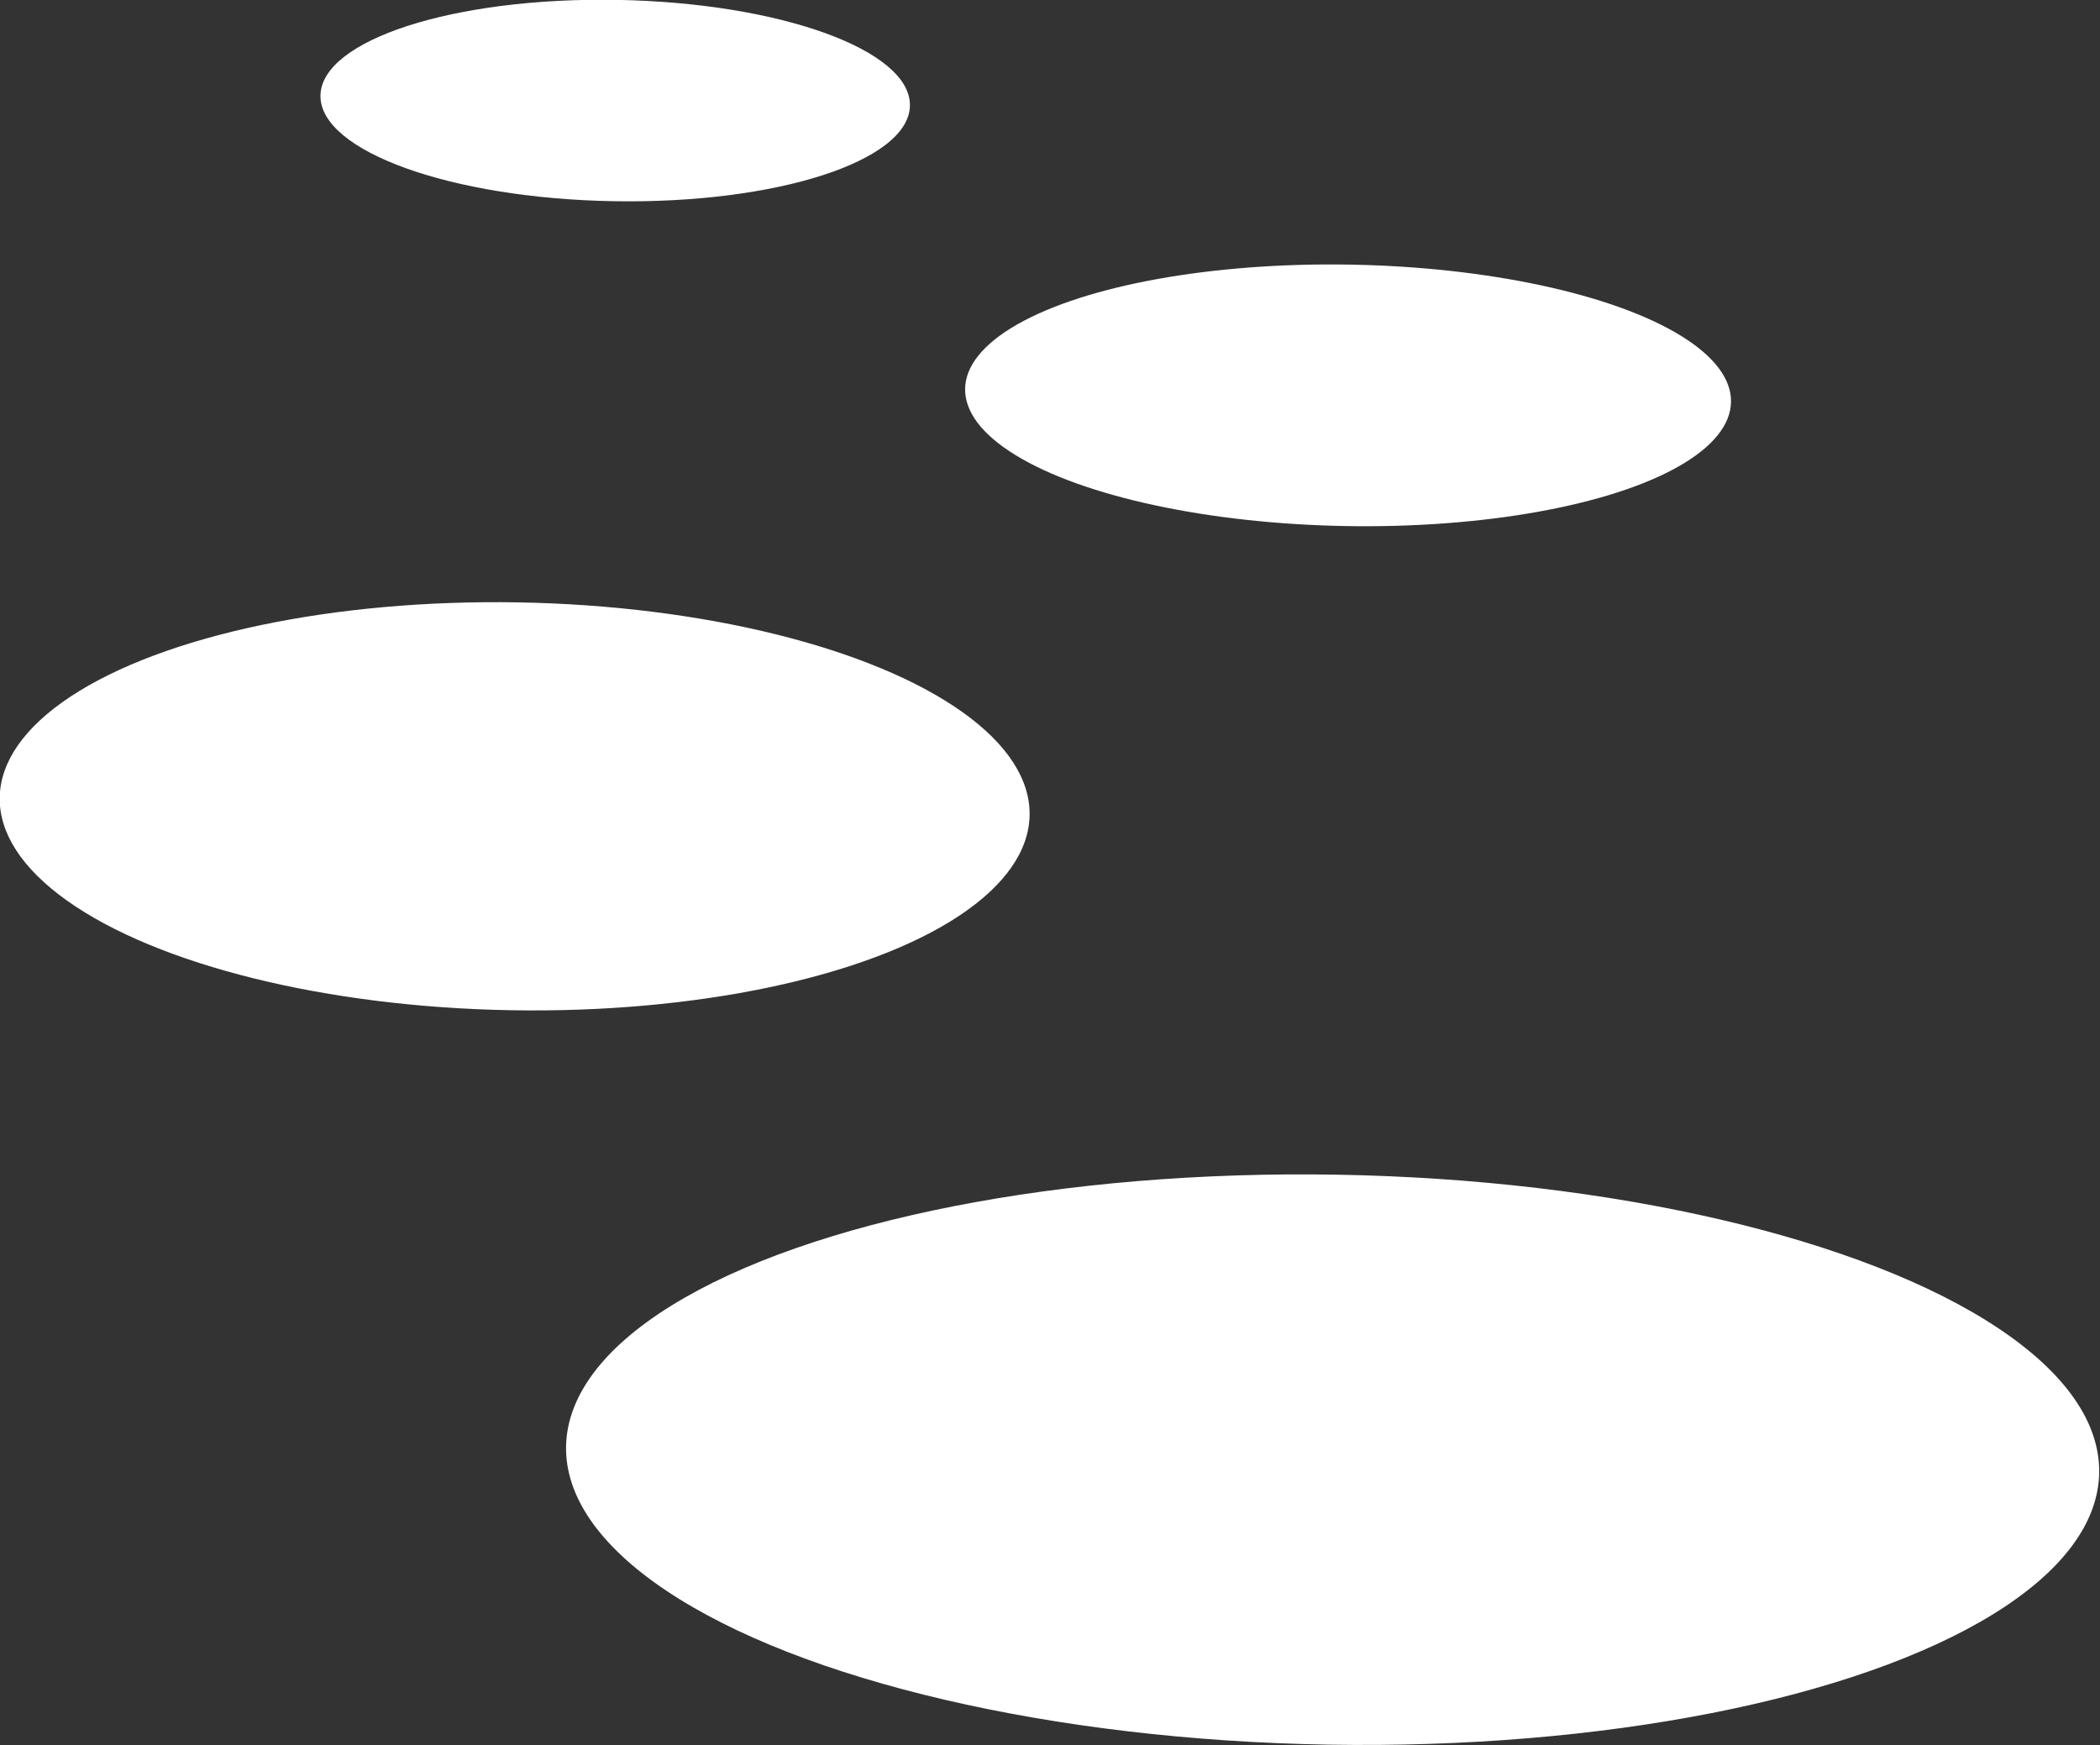
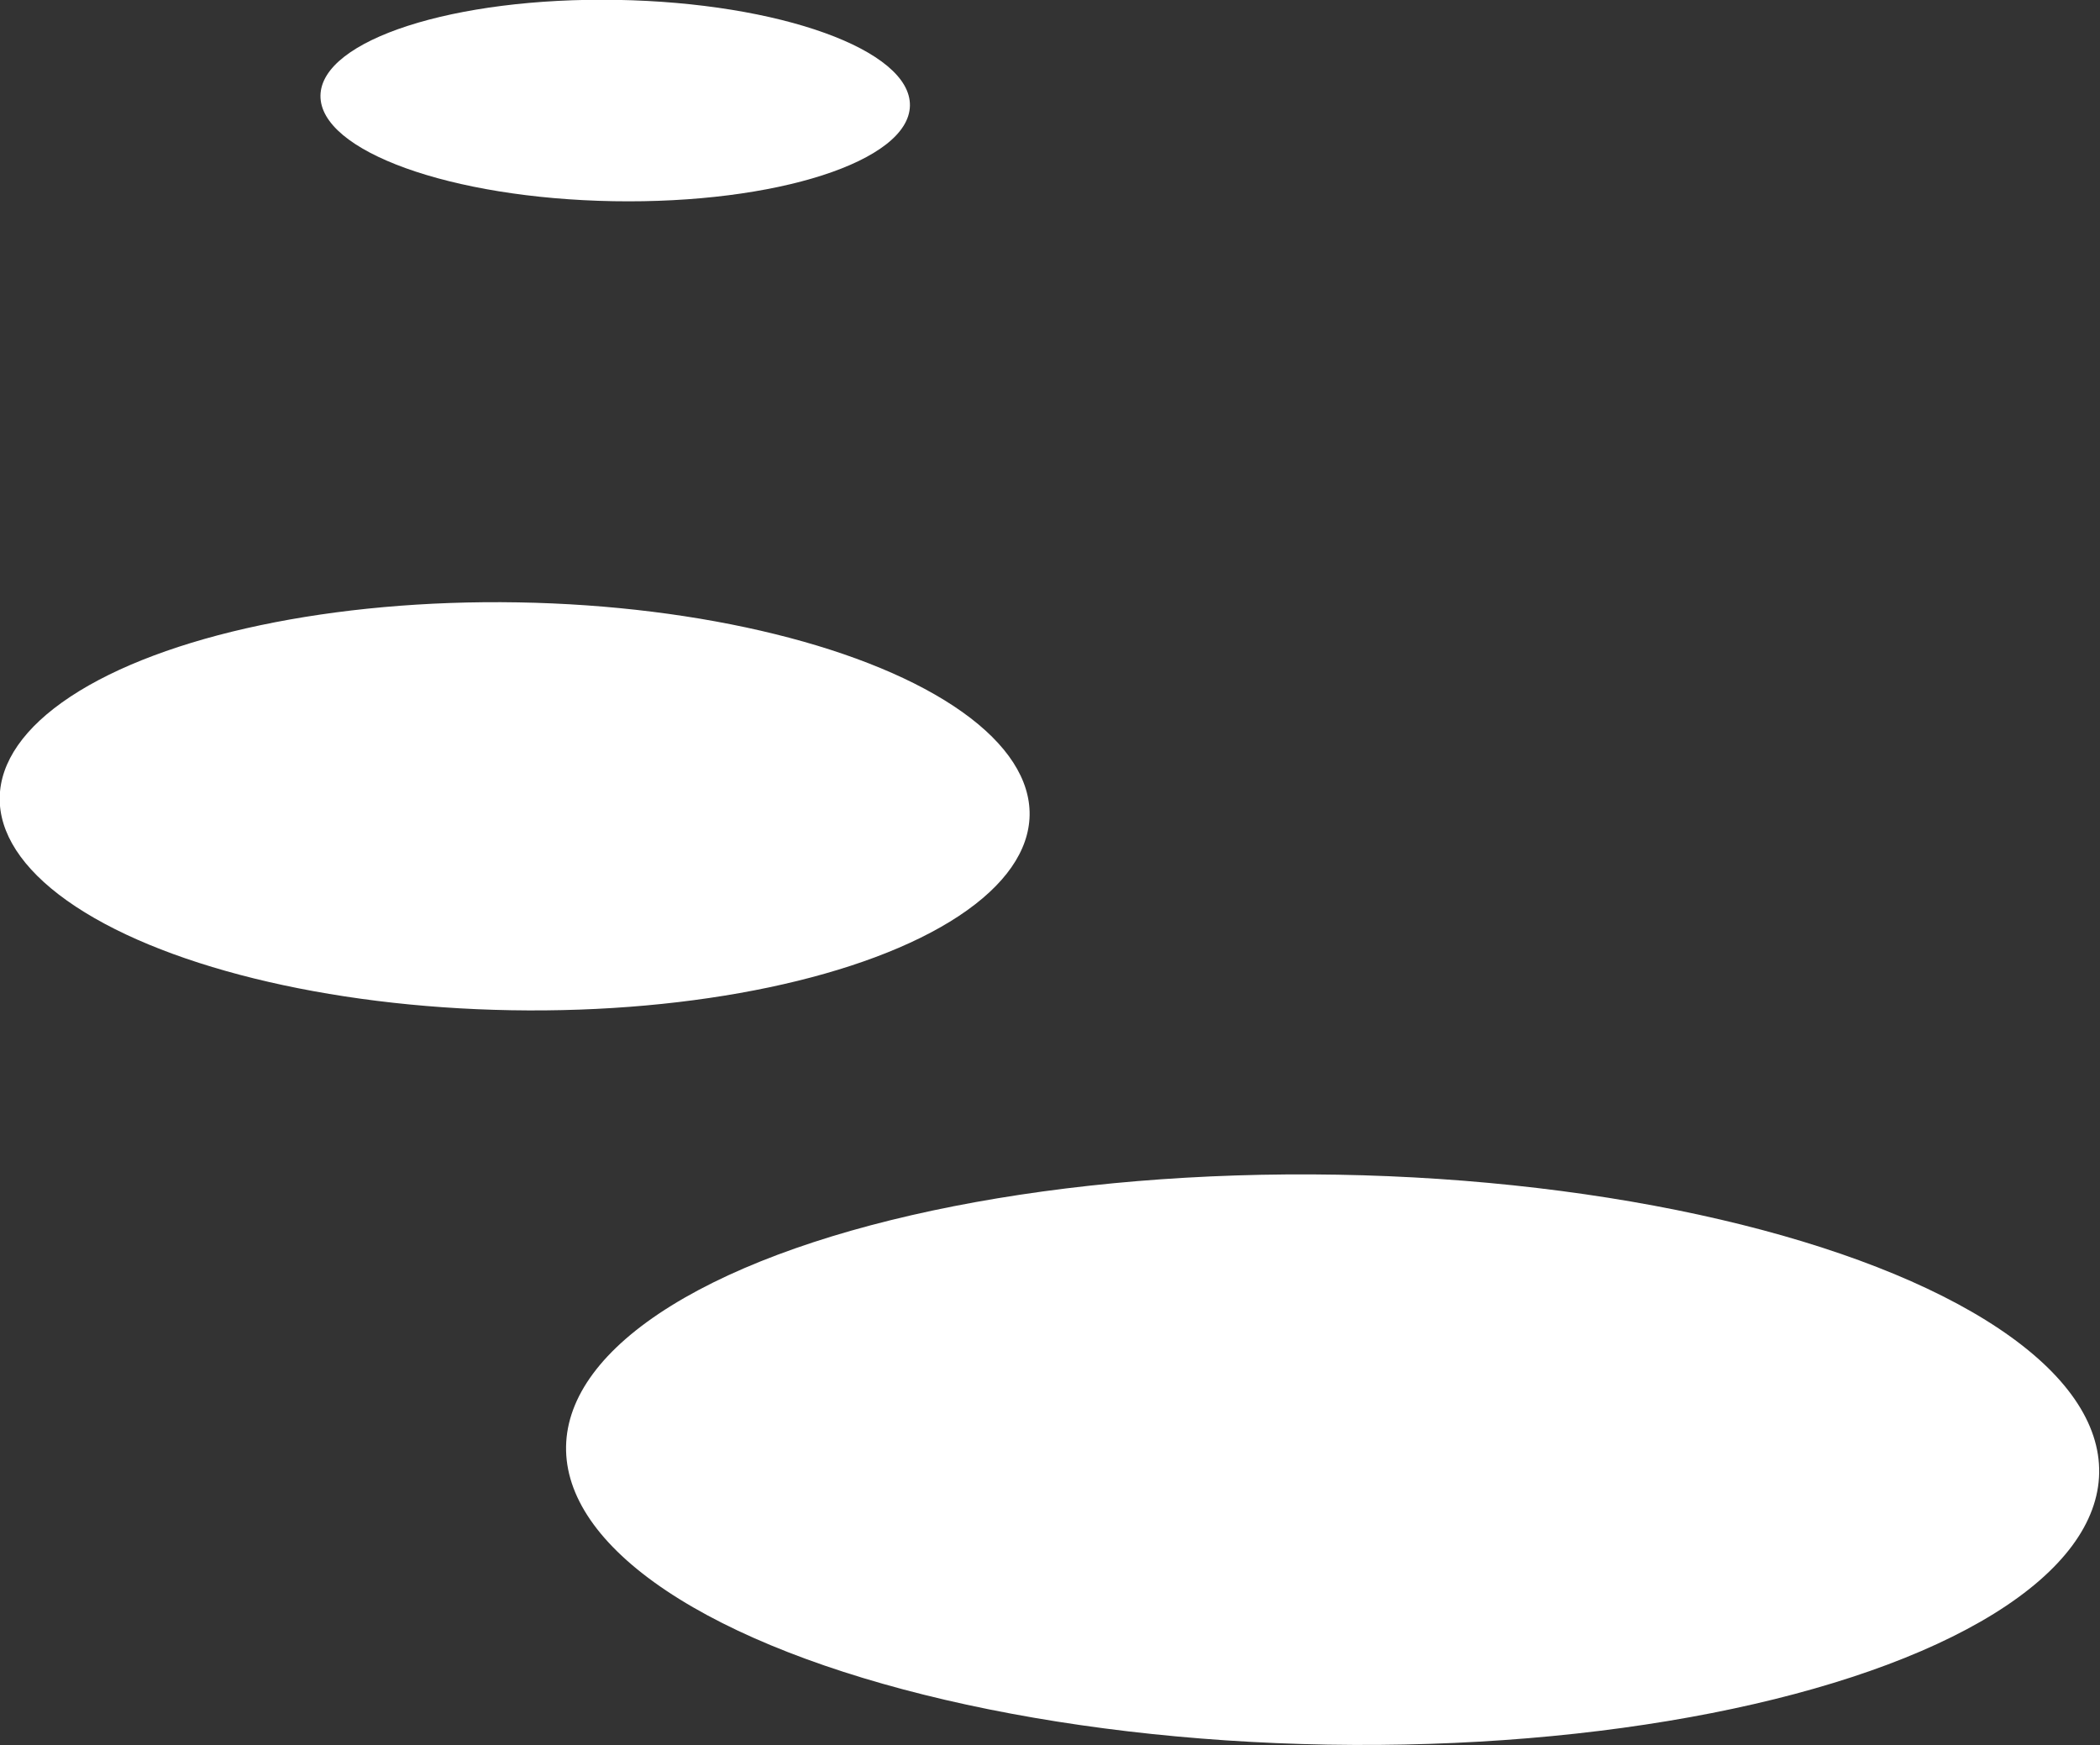
<svg xmlns="http://www.w3.org/2000/svg" id="Layer_2" data-name="Layer 2" viewBox="0 0 32.13 26.7">
  <rect x="0" y="0" width="32.13" height="26.7" fill="#333333" stroke="none" />
  <defs>
    <style>      .cls-1 {        fill: #fff;      }    </style>
  </defs>
  <g id="Layer_1-2" data-name="Layer 1">
    <g>
      <ellipse class="cls-1" cx="20.4" cy="22.33" rx="4.36" ry="11.73" transform="translate(-2.29 42.34) rotate(-89.01)" />
      <ellipse class="cls-1" cx="7.88" cy="12.33" rx="3.12" ry="7.88" transform="translate(-4.59 20) rotate(-89.01)" />
-       <ellipse class="cls-1" cx="20.62" cy="6.05" rx="2" ry="5.86" transform="translate(14.22 26.56) rotate(-89.01)" />
      <ellipse class="cls-1" cx="9.42" cy="1.54" rx="1.54" ry="4.51" transform="translate(7.71 10.93) rotate(-89.01)" />
    </g>
  </g>
</svg>